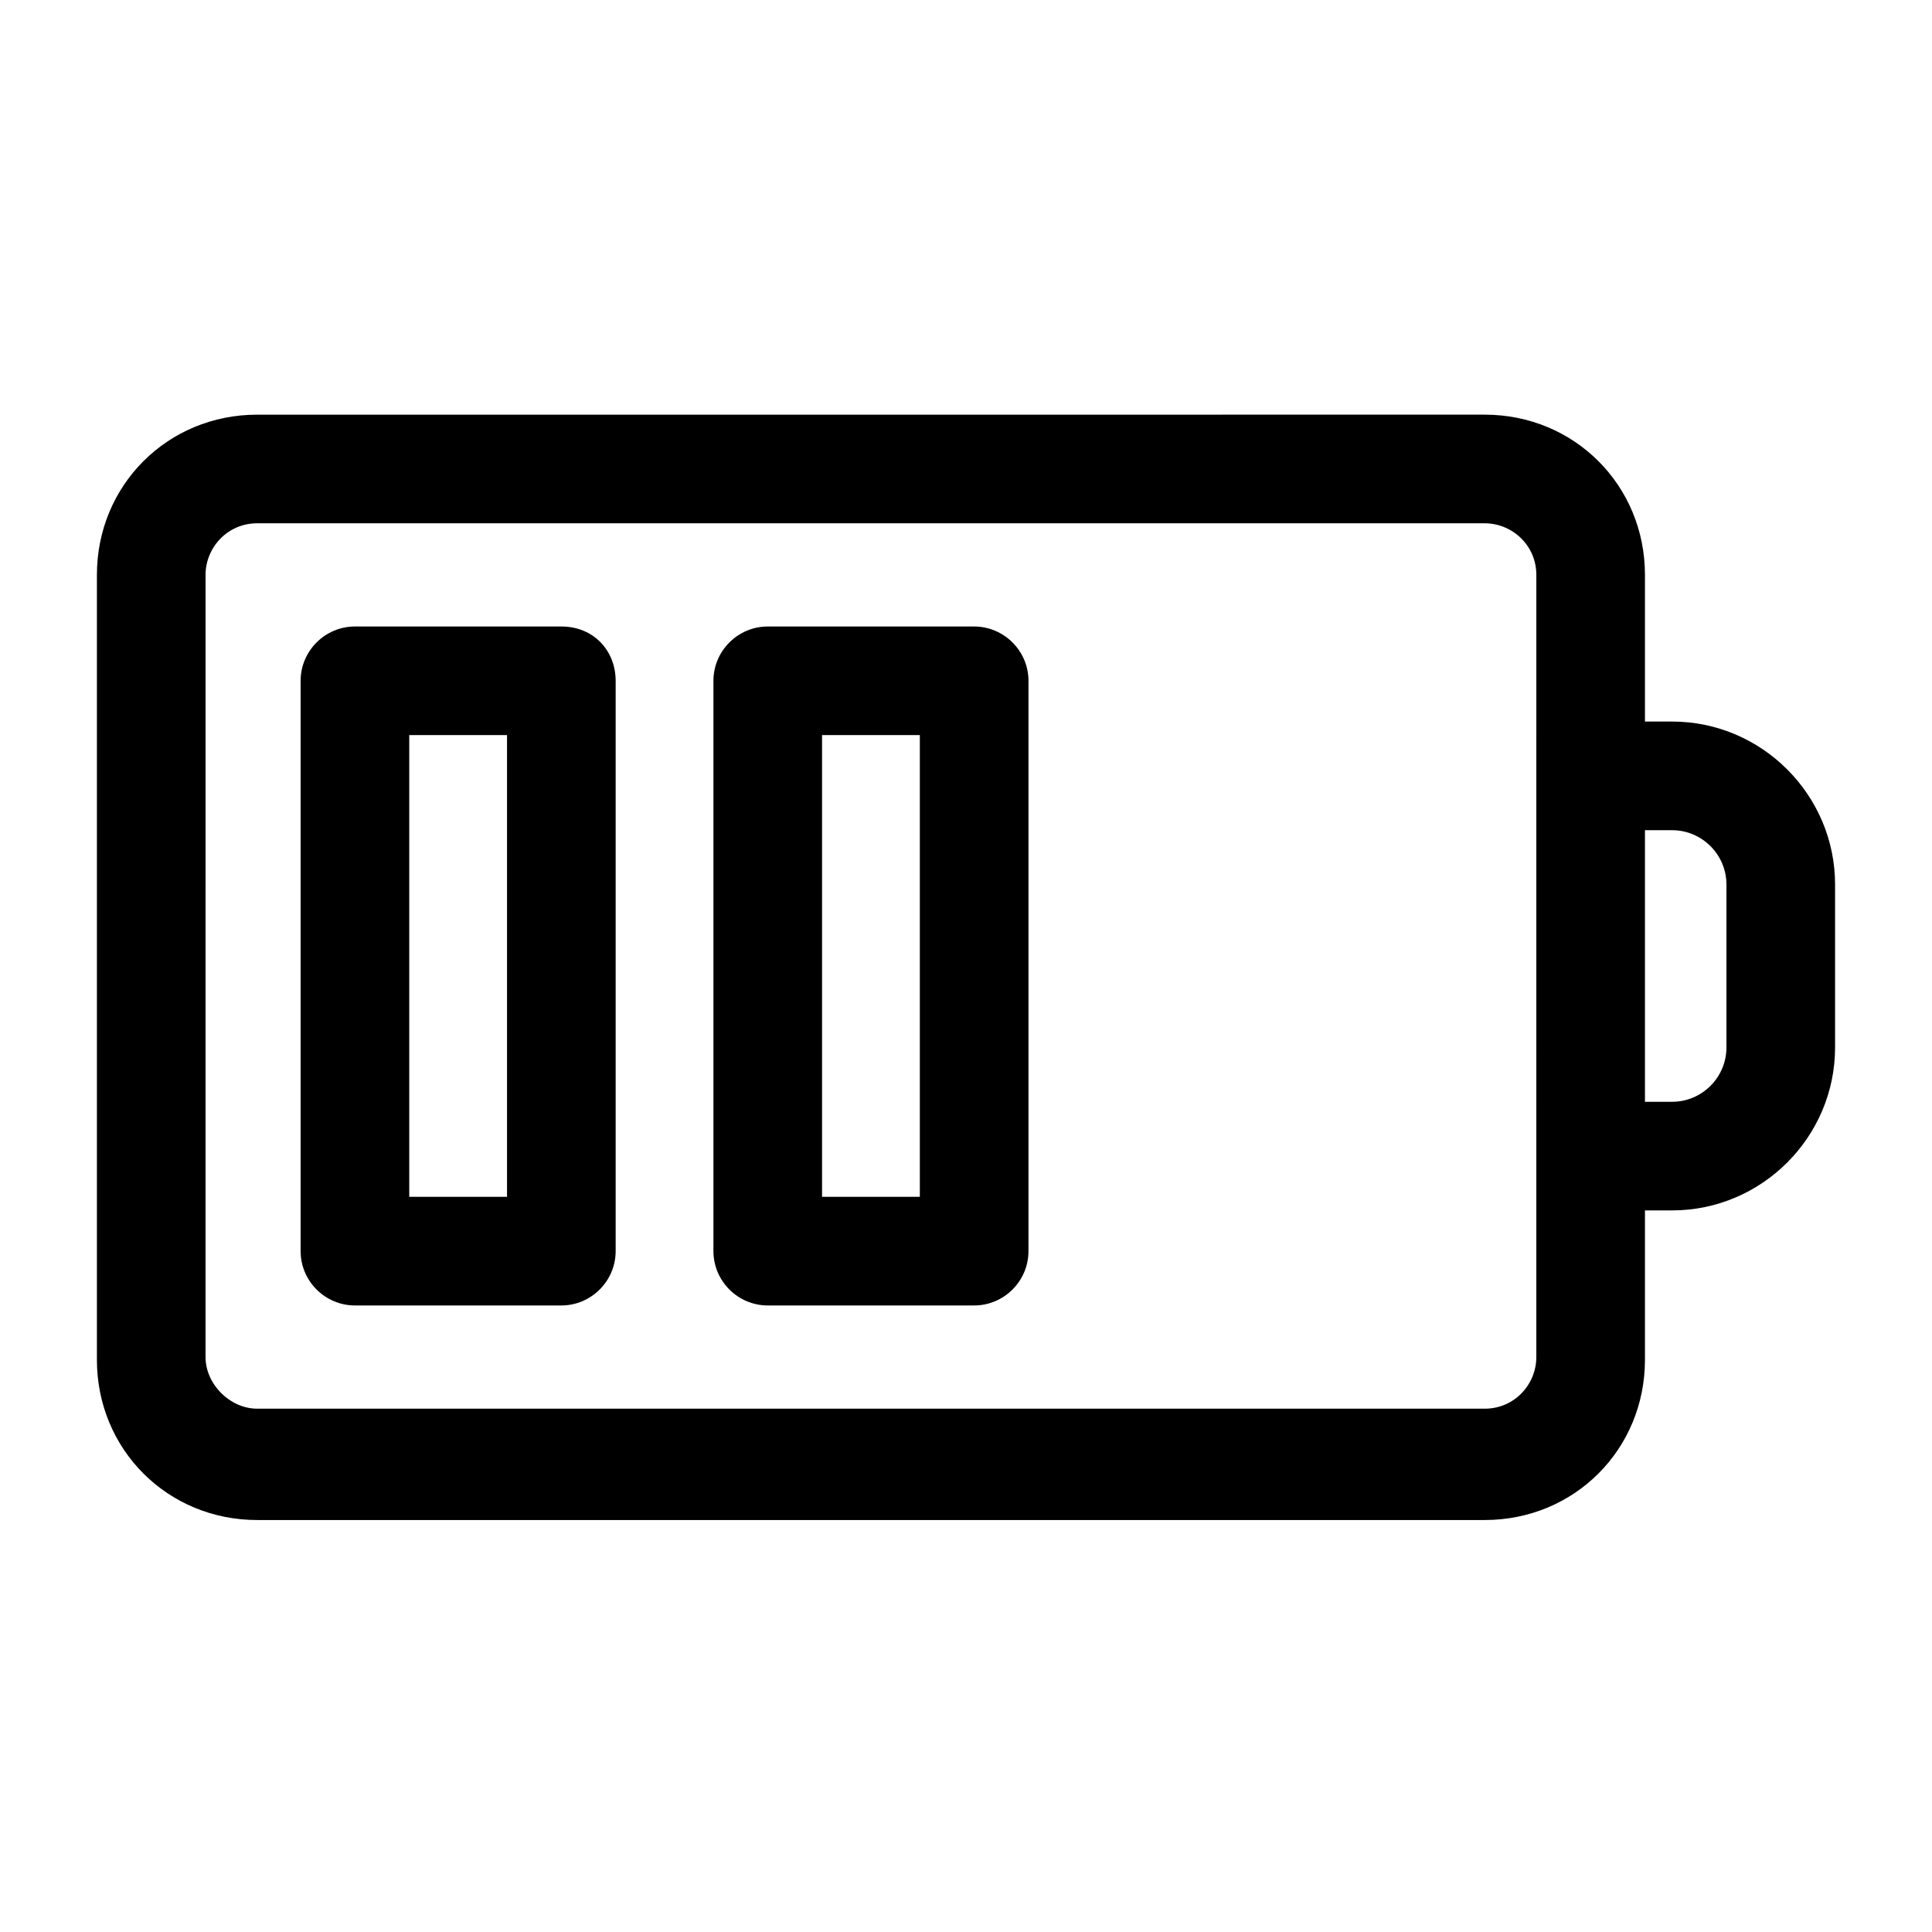
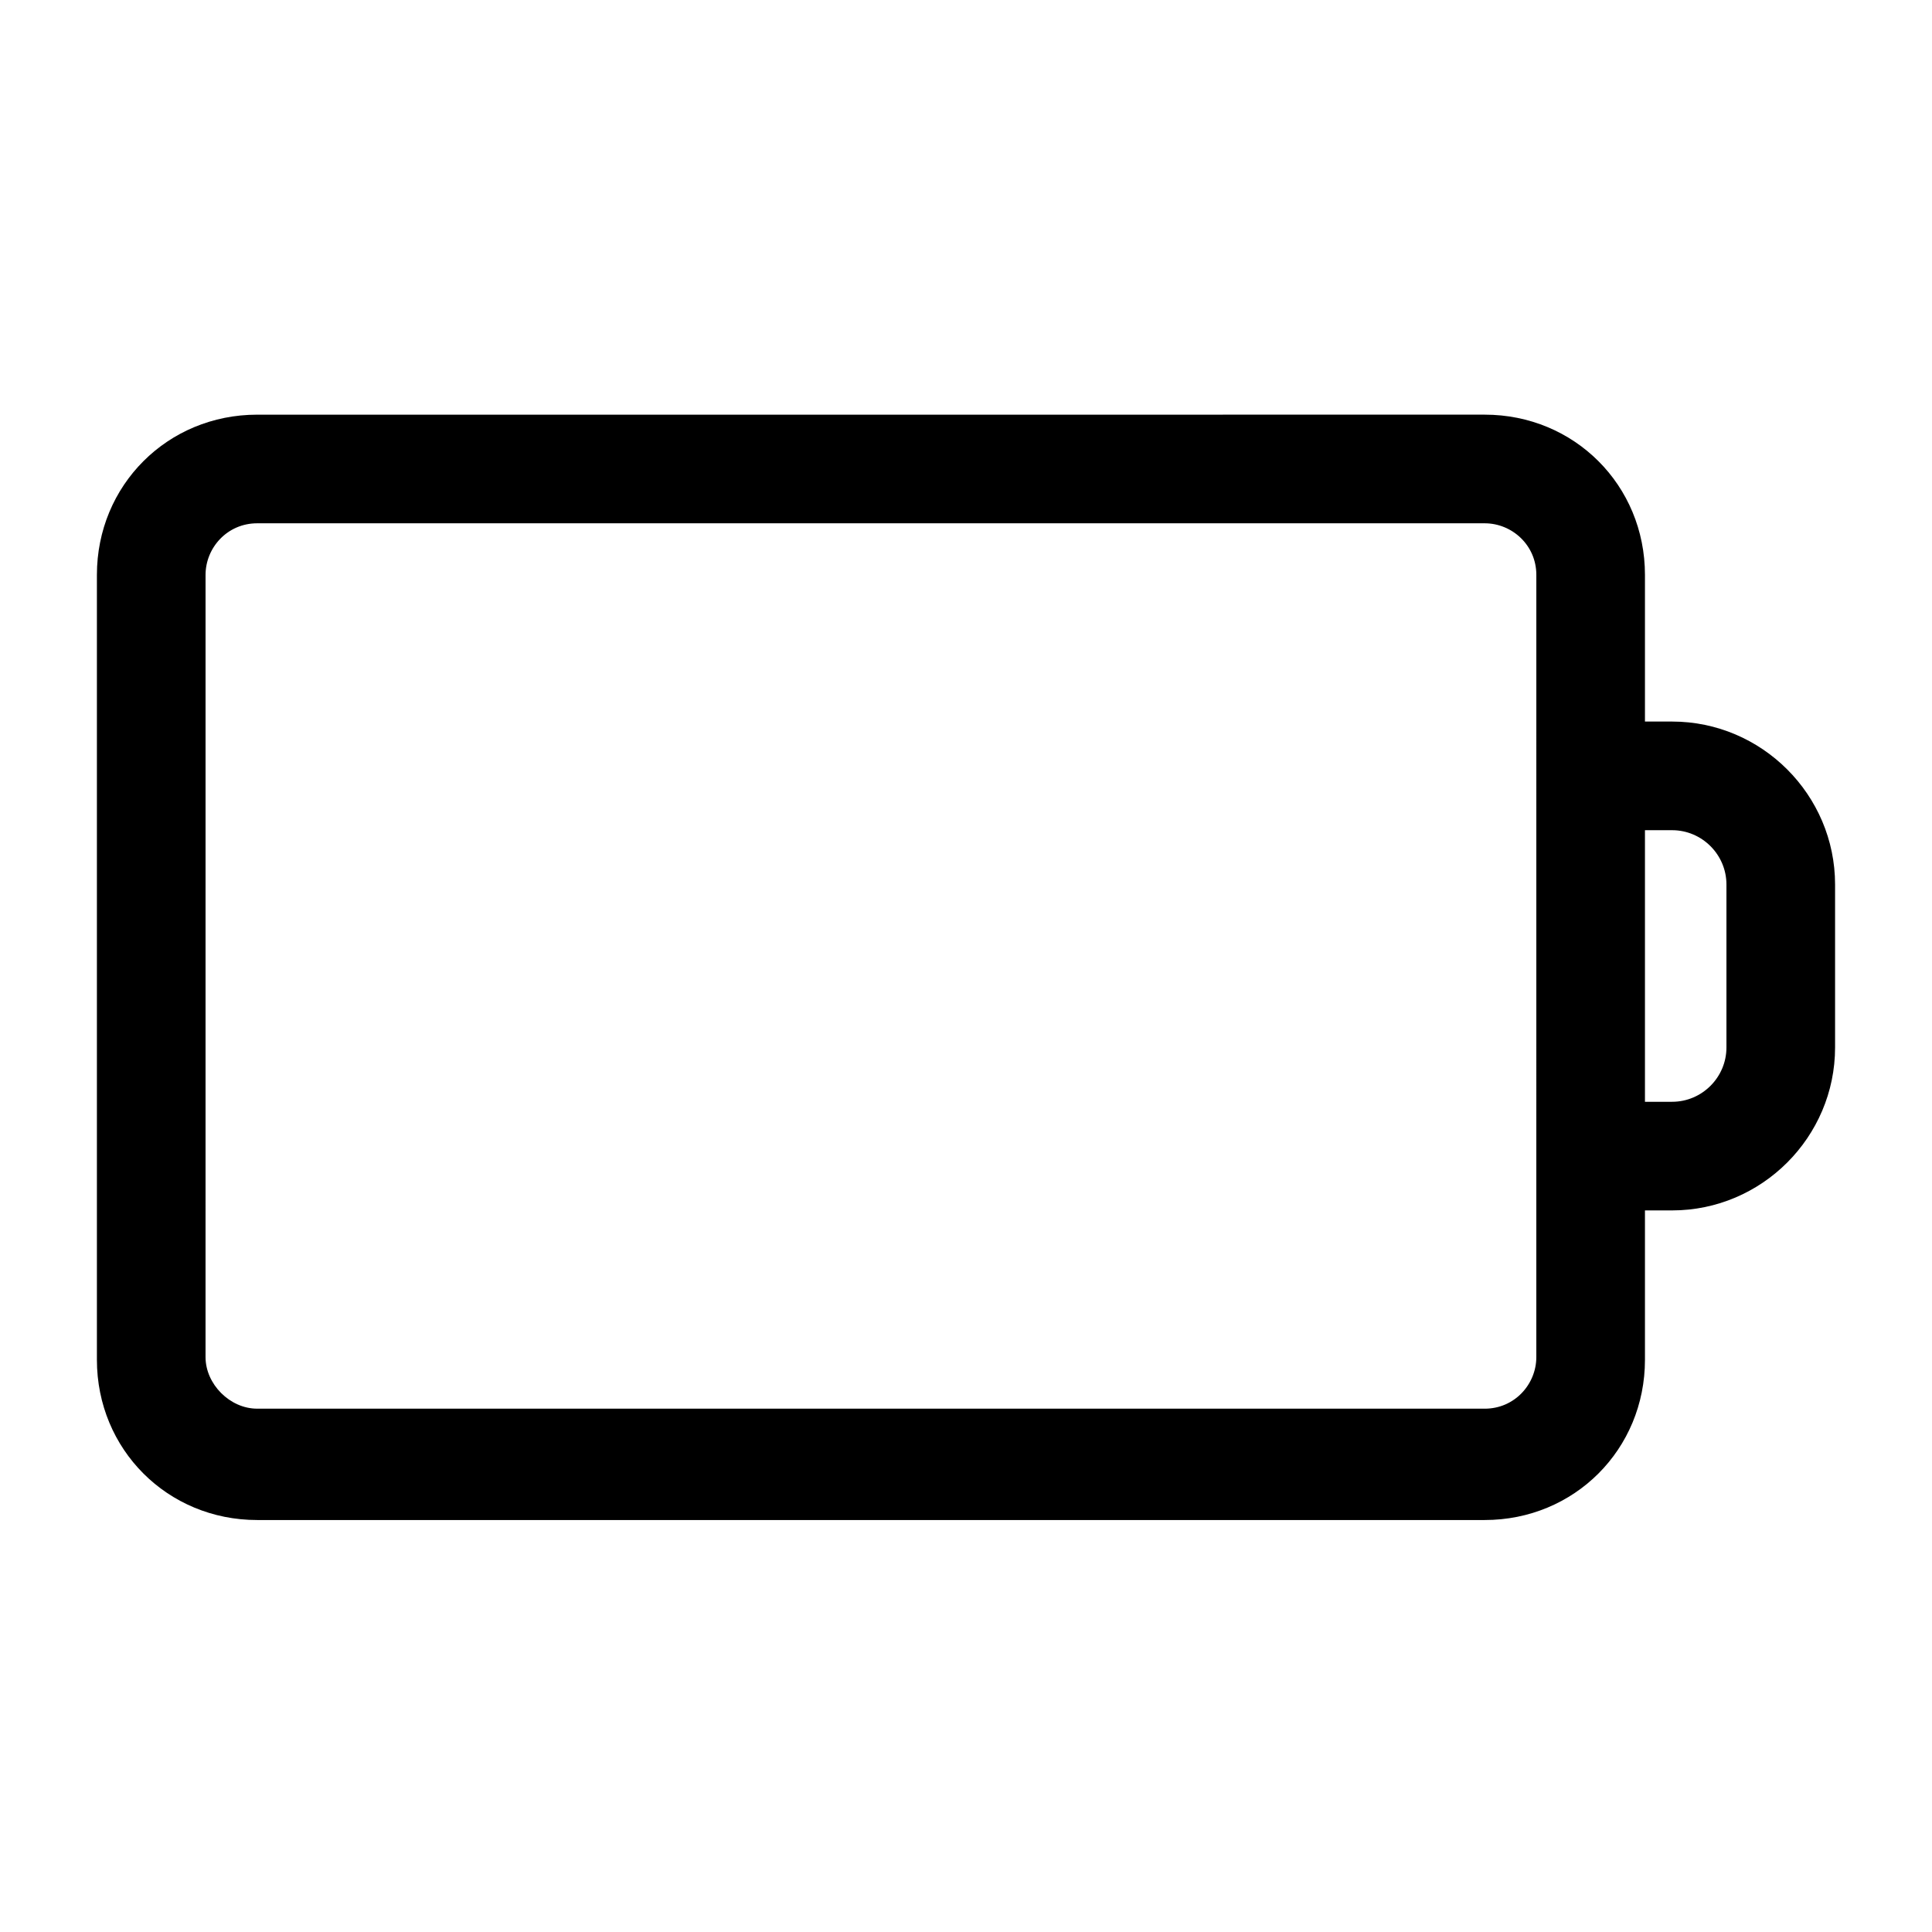
<svg xmlns="http://www.w3.org/2000/svg" fill="#000000" width="800px" height="800px" version="1.1" viewBox="144 144 512 512">
  <g>
    <path d="m587.13 335.22h-7.199v-38.867c0-23.75-18.715-42.465-42.465-42.465l-325.32 0.004c-23.75 0-42.465 18.715-42.465 42.465v208c0 23.75 18.715 42.465 42.465 42.465h325.32c23.75 0 42.465-18.715 42.465-42.465v-39.586h7.199c23.75 0 43.184-19.434 43.184-43.184v-43.184c0-23.75-19.434-43.184-43.184-43.184zm-35.988 168.42c0 7.199-5.758 13.676-13.676 13.676l-325.32-0.004c-7.199 0-13.676-6.477-13.676-13.676l0.004-207.28c0-7.199 5.758-13.676 13.676-13.676h325.32c7.199 0 13.676 5.758 13.676 13.676zm50.383-82.051c0 7.918-6.477 14.395-14.395 14.395h-7.199v-71.973h7.199c7.918 0 14.395 6.477 14.395 14.395z" />
-     <path d="m292.76 310.03h-54.699c-7.918 0-14.395 6.477-14.395 14.395v151.14c0 7.918 6.477 14.395 14.395 14.395h54.699c7.918 0 14.395-6.477 14.395-14.395v-151.14c0-7.914-5.758-14.395-14.395-14.395zm-14.395 151.14h-25.91v-122.36h25.91z" />
-     <path d="m402.16 310.03h-54.699c-7.918 0-14.395 6.477-14.395 14.395v151.14c0 7.918 6.477 14.395 14.395 14.395h54.699c7.918 0 14.395-6.477 14.395-14.395v-151.14c0-7.914-6.477-14.395-14.395-14.395zm-14.395 151.14h-25.91v-122.36h25.91z" />
  </g>
</svg>